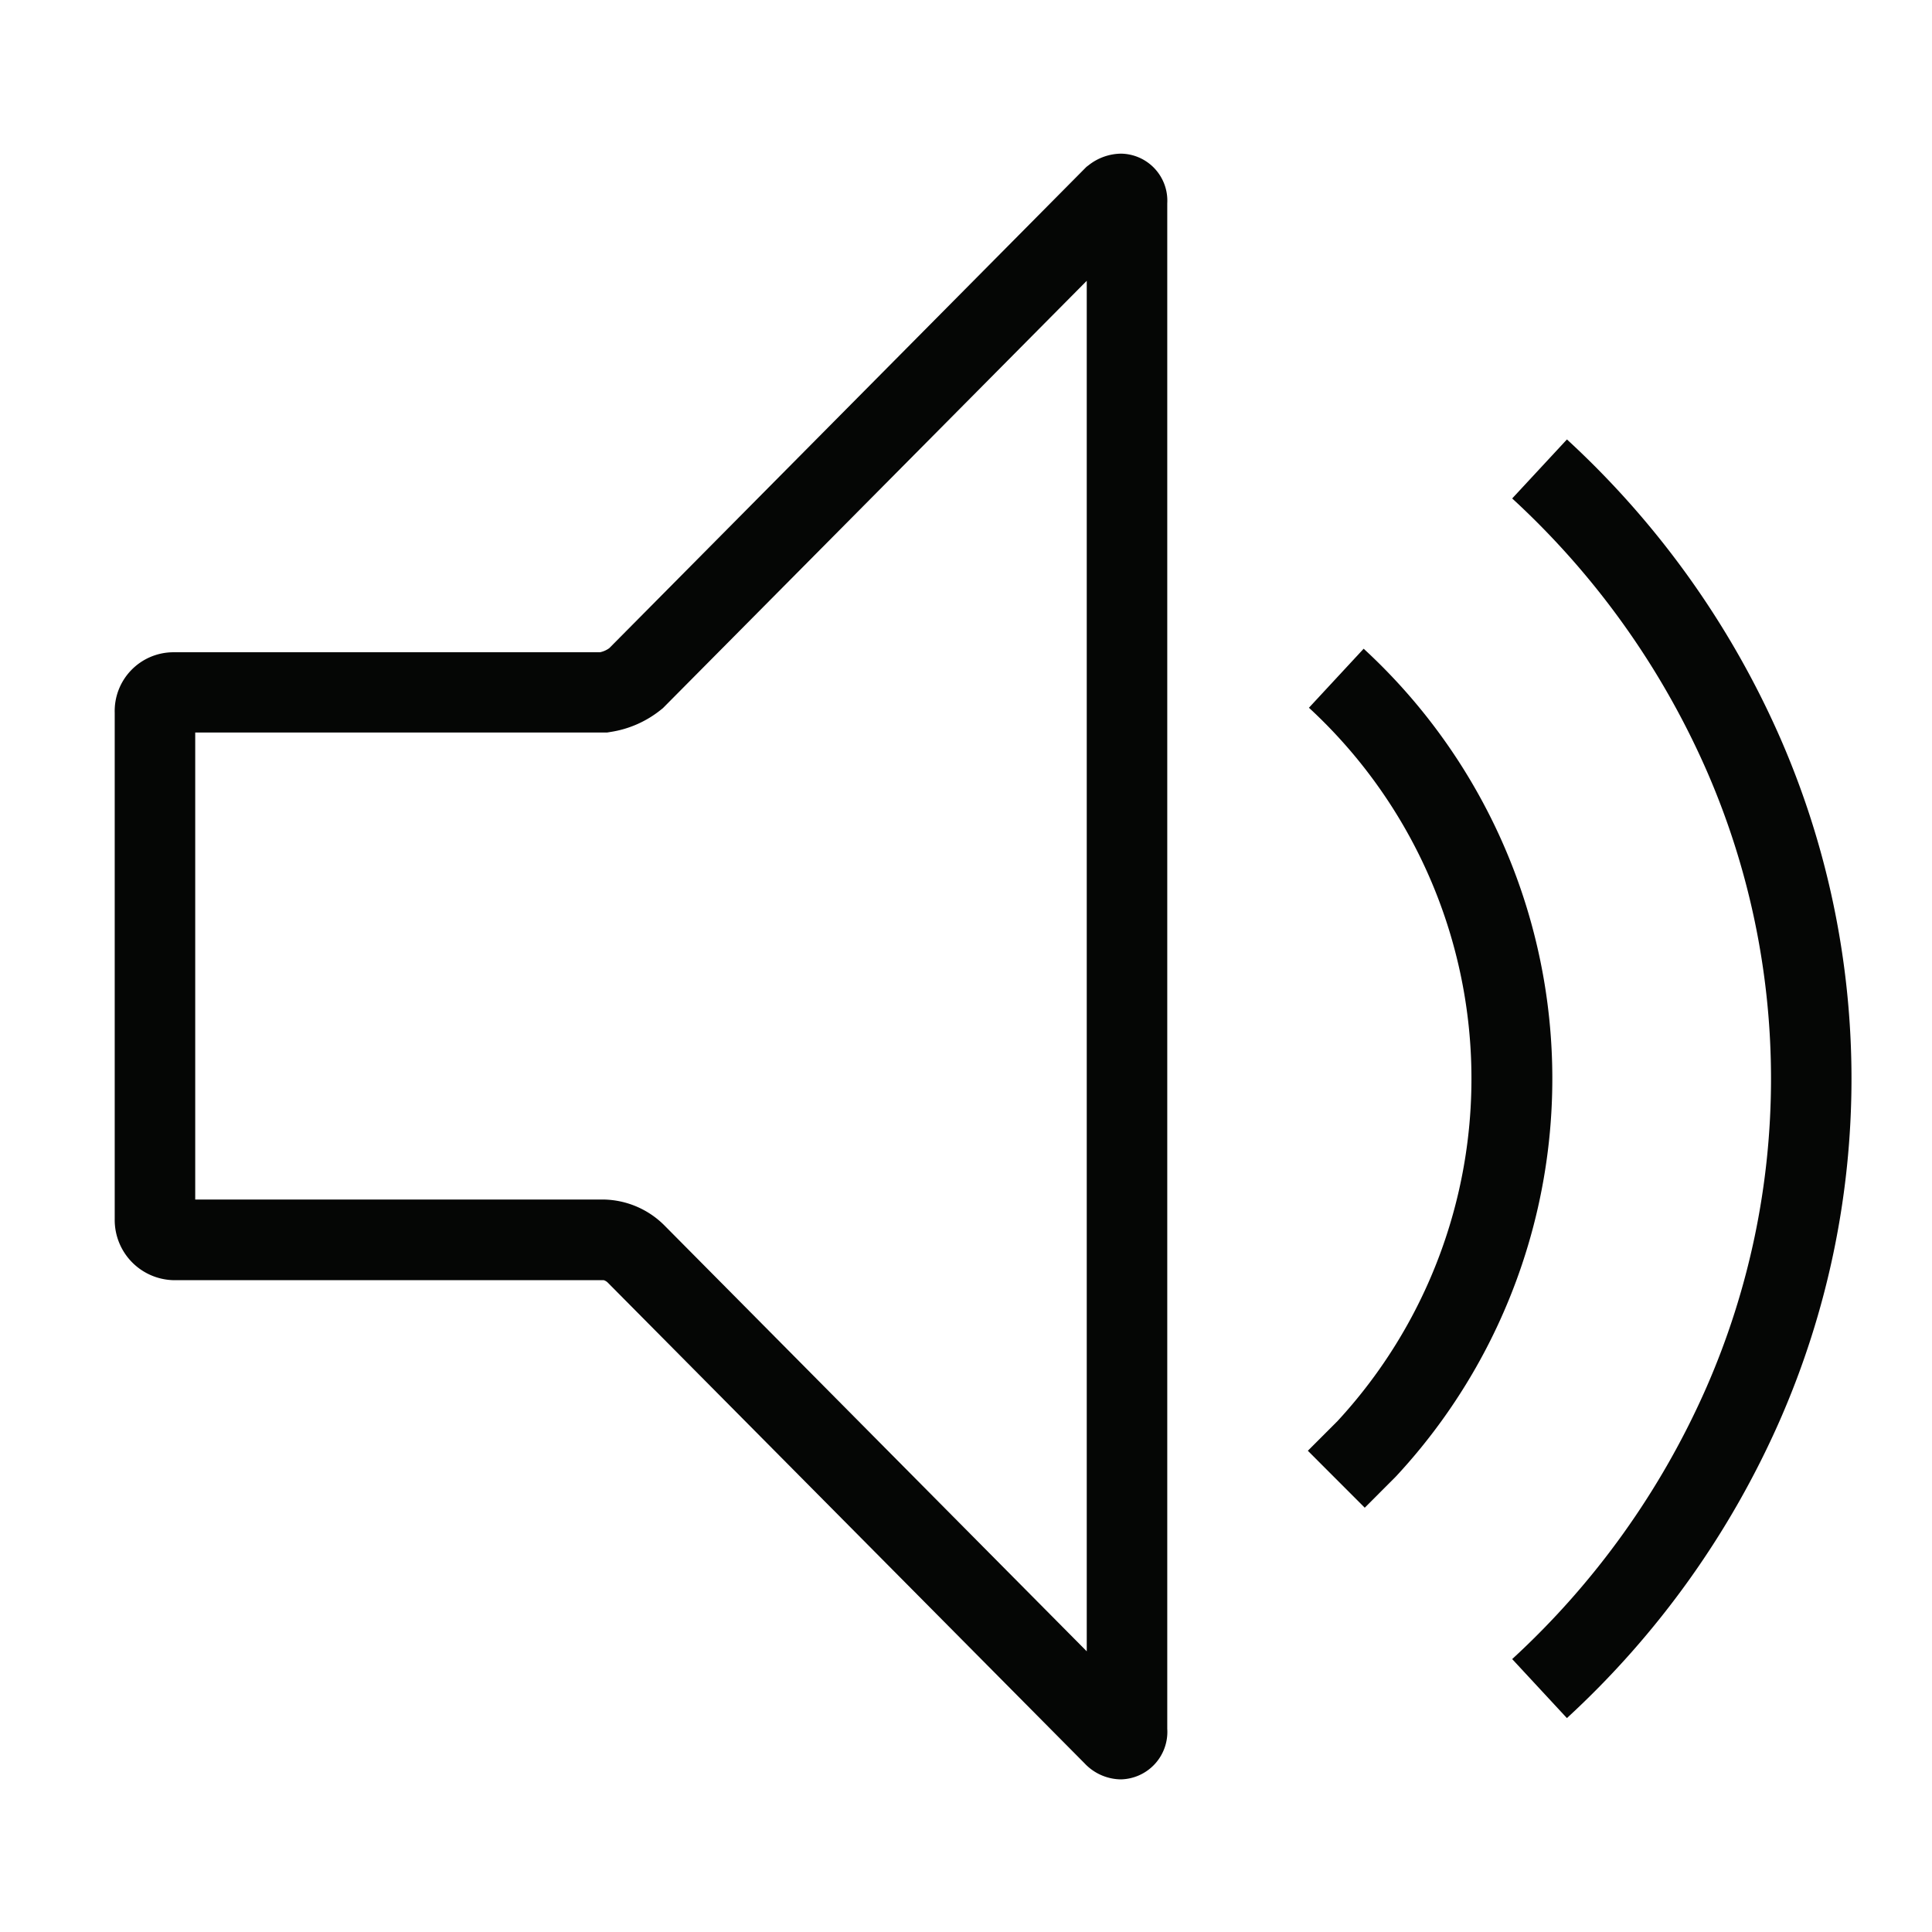
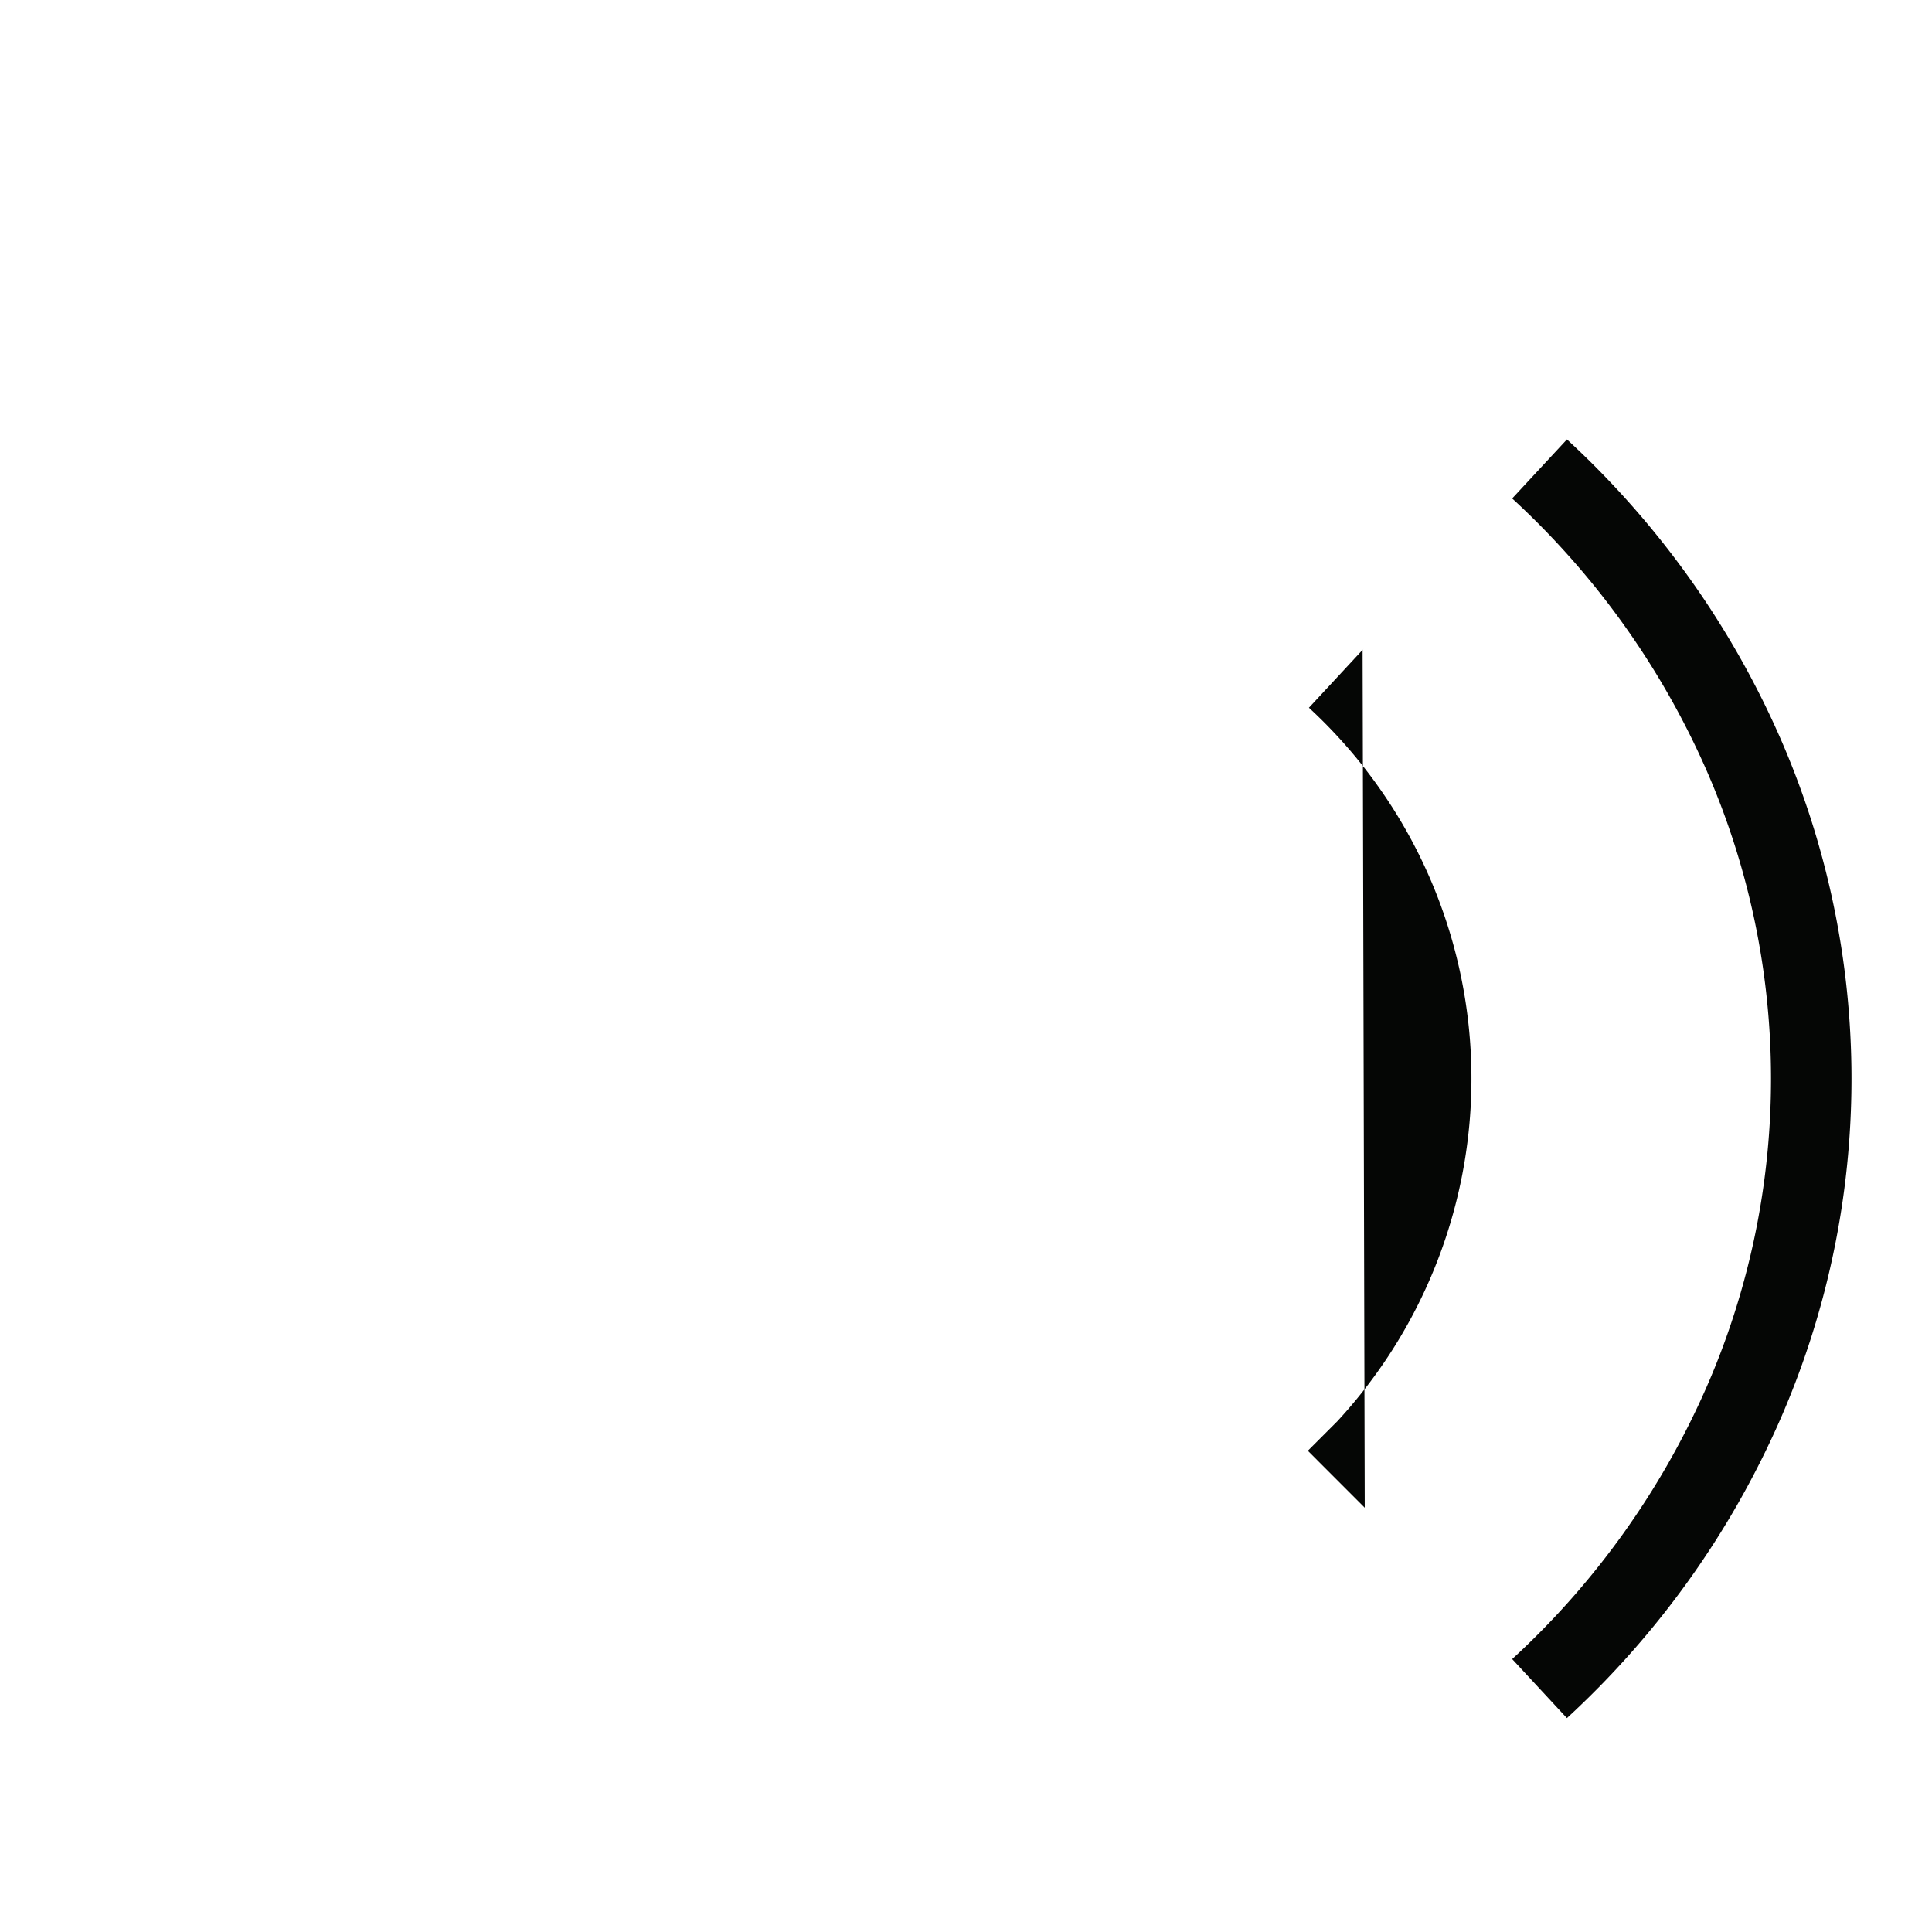
<svg xmlns="http://www.w3.org/2000/svg" width="100%" height="100%" viewBox="0 0 64 64" focusable="false" aria-hidden="true">
  <g>
    <g transform="translate(3.8 5.09)" fill="#050605">
-       <path id="Path" d="M39.032,7.631a1.557,1.557,0,0,1,1.535,1.646V59.81a1.574,1.574,0,0,1-1.54,1.675,1.677,1.677,0,0,1-1.2-.532l0,0-15.8-15.93a.319.319,0,0,0-.13-.075H7.633a1.994,1.994,0,0,1-1.933-2v-16.8a1.947,1.947,0,0,1,1.933-2H21.774a.8.8,0,0,0,.309-.136L37.889,8.069l.078-.059A1.766,1.766,0,0,1,39.032,7.631ZM37.9,57.243v-45.4L23.859,26l-.06.048a3.507,3.507,0,0,1-1.68.741l-.109.018H8.367V42.277H21.9a2.915,2.915,0,0,1,2.009.857l0,0Z" transform="translate(-5.7 -7.631)" />
-       <path id="Path-2" d="M66.871,60.687,64.986,58.8l.982-.982a16.715,16.715,0,0,0-.946-23.631l1.813-1.955a19.351,19.351,0,0,1,1.071,27.418l-.035.036Z" transform="translate(-25.462 -15.832)" />
+       <path id="Path-2" d="M66.871,60.687,64.986,58.8l.982-.982a16.715,16.715,0,0,0-.946-23.631l1.813-1.955l-.035.036Z" transform="translate(-25.462 -15.832)" />
      <path id="Path-3" d="M76.953,64.189,75.14,62.234a26.915,26.915,0,0,0,6.435-9,25.5,25.5,0,0,0,0-20.447,26.915,26.915,0,0,0-6.435-9l1.814-1.955a29.566,29.566,0,0,1,7.065,9.888,28.169,28.169,0,0,1,0,22.578A29.565,29.565,0,0,1,76.953,64.189Z" transform="translate(-28.847 -12.365)" />
    </g>
  </g>
</svg>